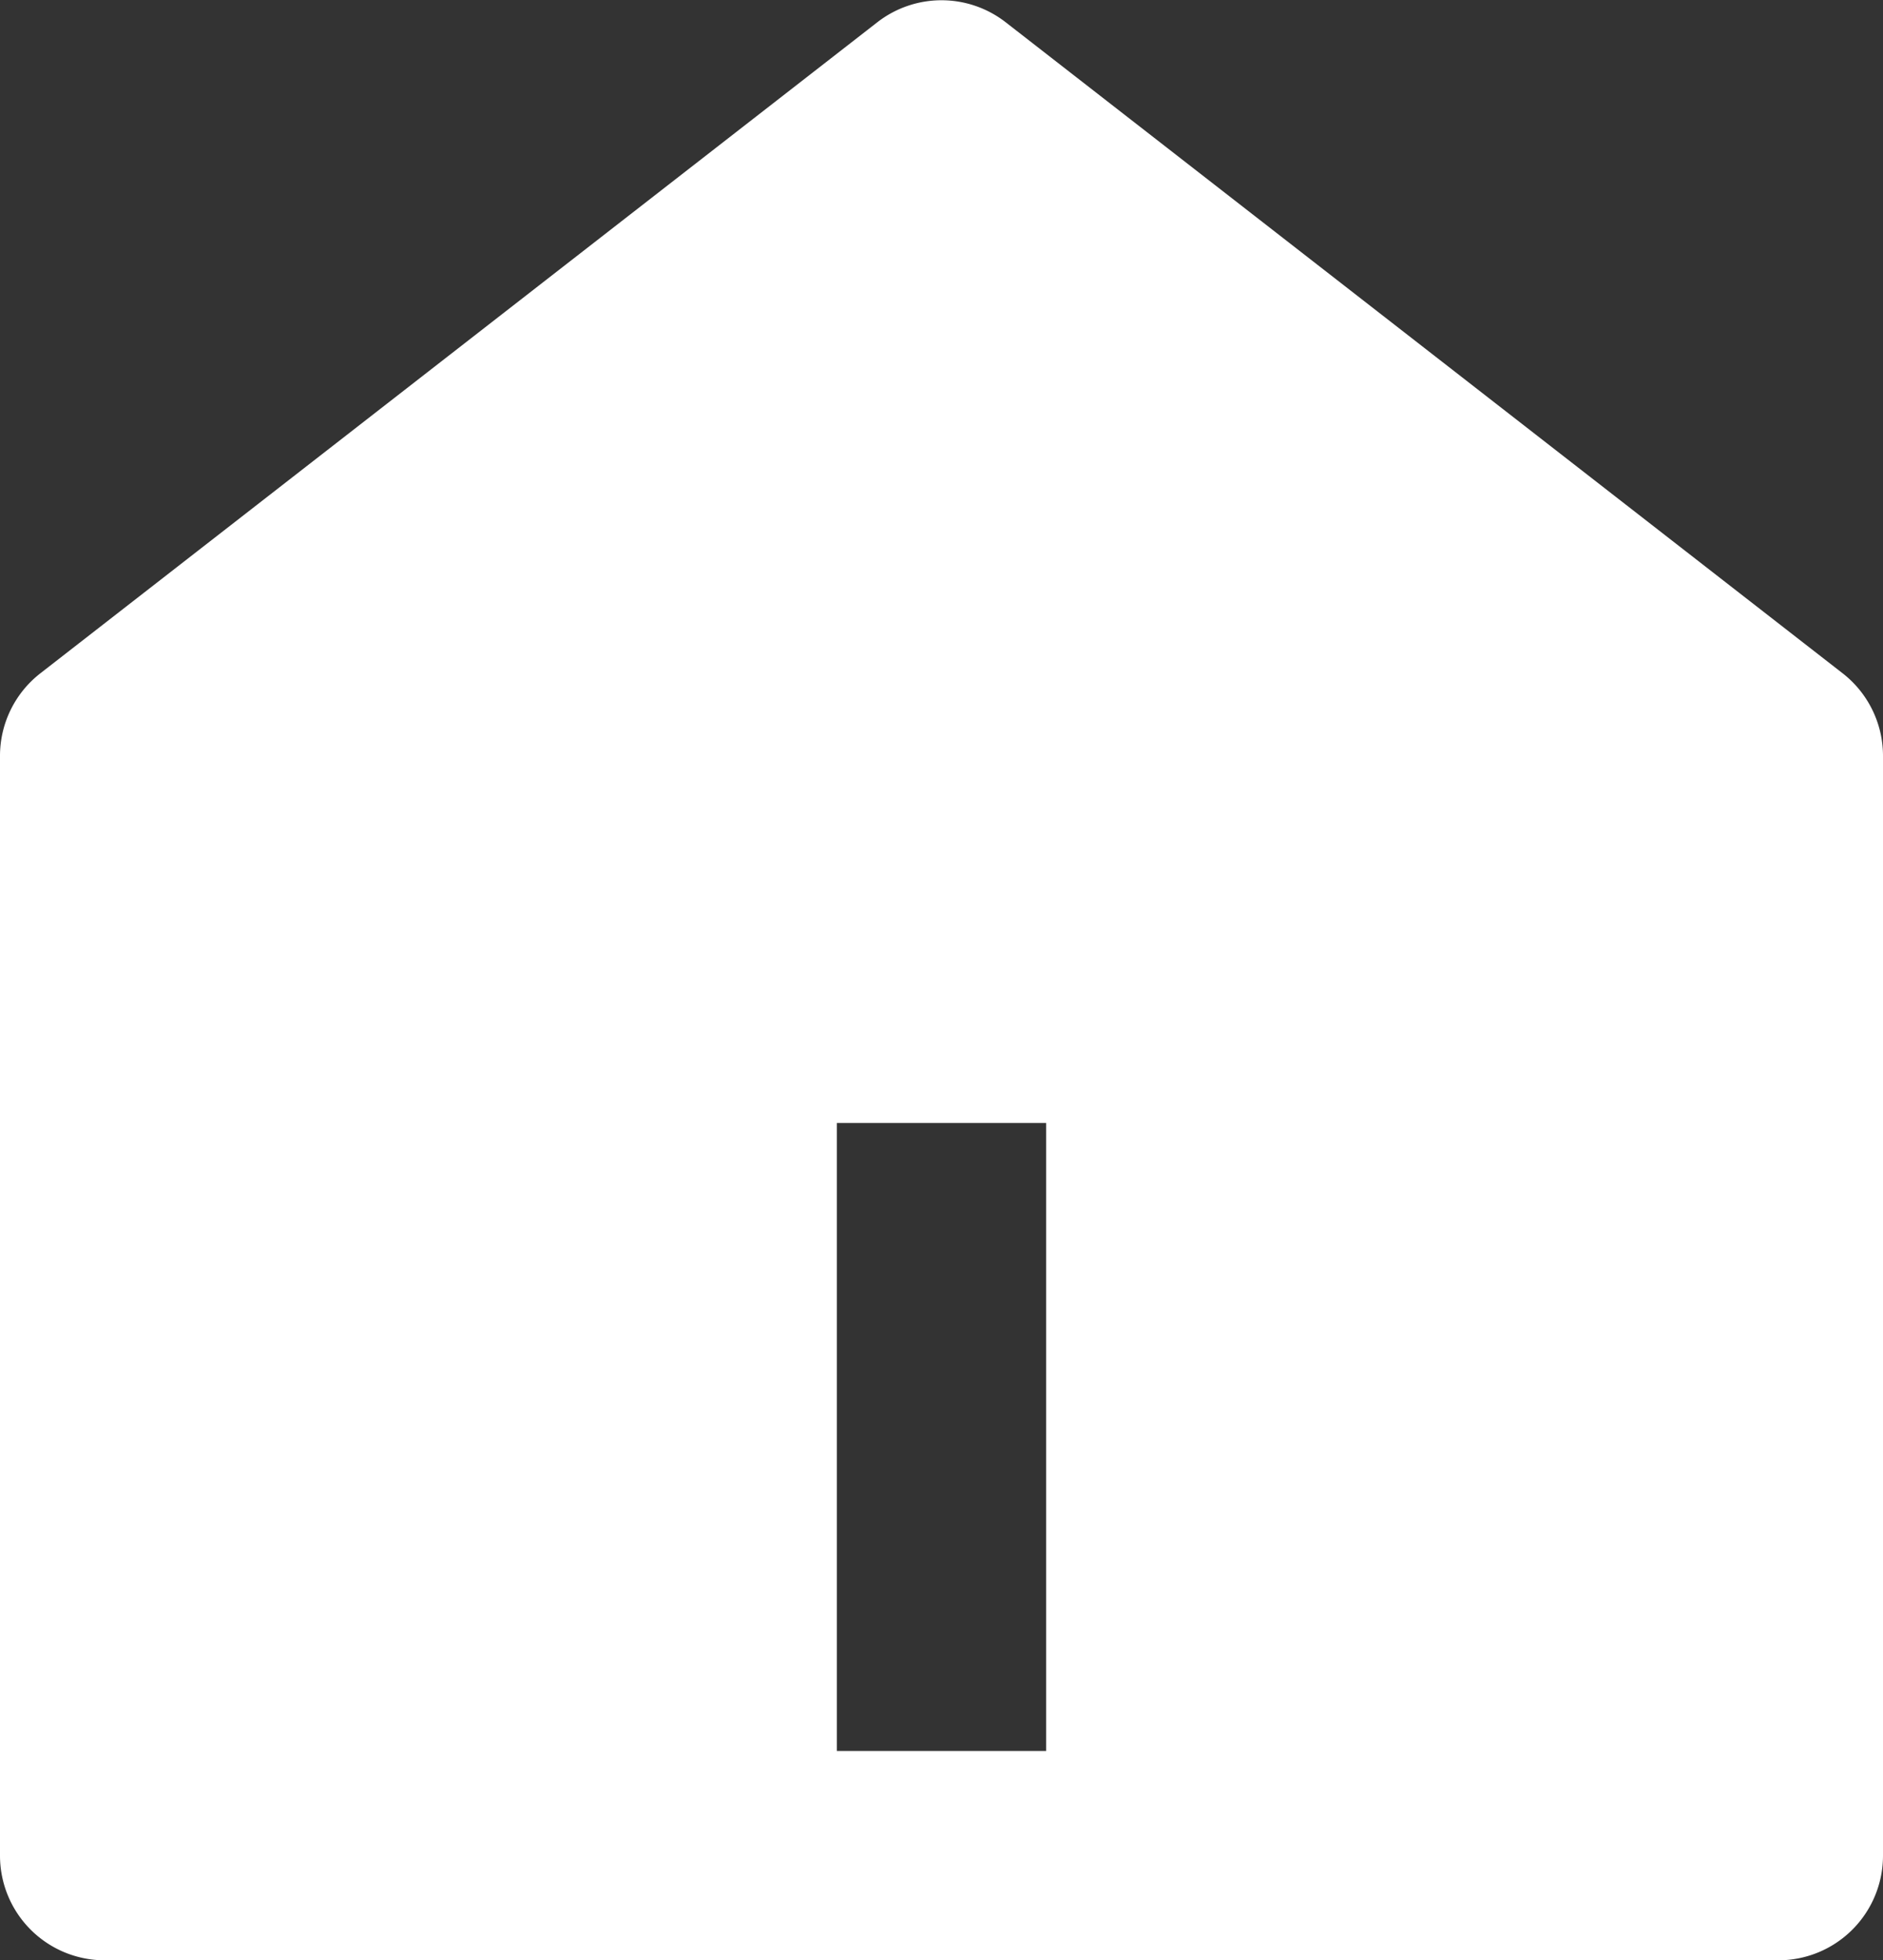
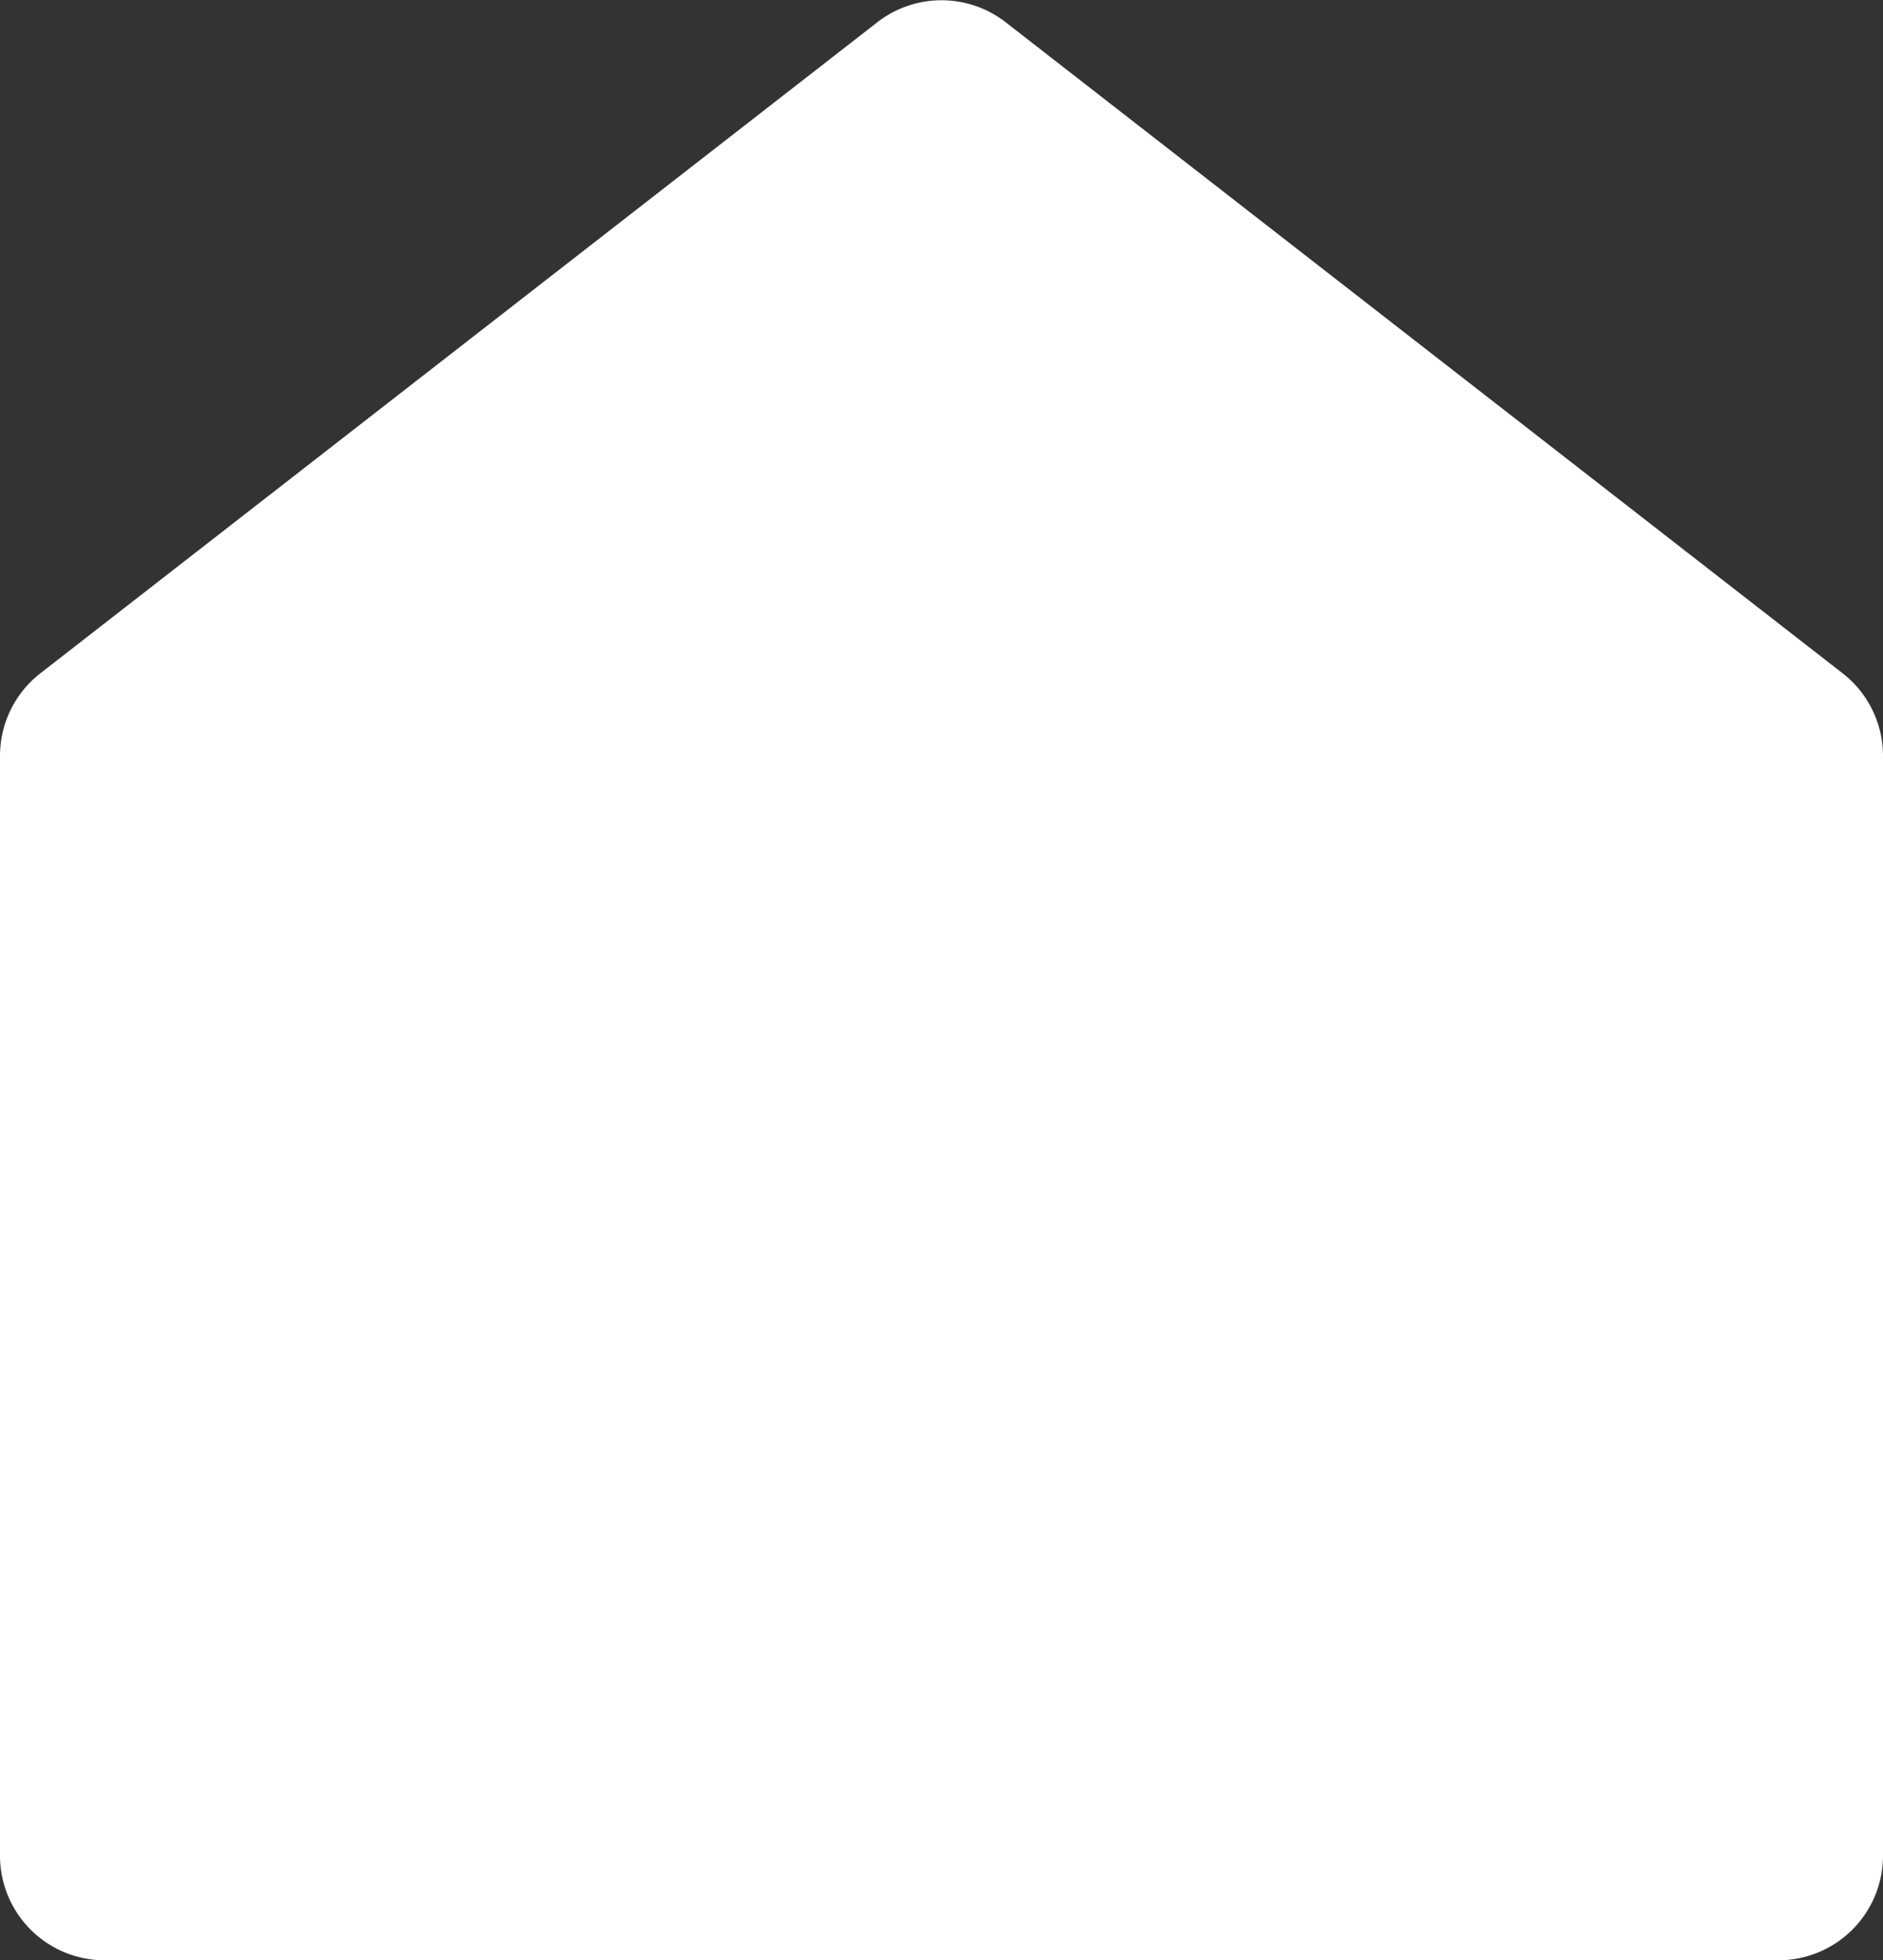
<svg xmlns="http://www.w3.org/2000/svg" id="레이어_1" data-name="레이어 1" viewBox="0 0 18 18.73">
  <rect x="0" y="0" width="18" height="18.73" fill="#333333" stroke="none" />
  <defs>
    <style>.cls-1{fill:#fff;}</style>
  </defs>
-   <path class="cls-1" d="M21,20a1,1,0,0,1-1,1H4a1,1,0,0,1-1-1V9.49a1,1,0,0,1,.39-.79l8-6.22a1,1,0,0,1,1.22,0l8,6.22a1,1,0,0,1,.39.79ZM11,13v6h2V13Z" transform="translate(-3 -2.27)" />
+   <path class="cls-1" d="M21,20a1,1,0,0,1-1,1H4a1,1,0,0,1-1-1V9.49a1,1,0,0,1,.39-.79l8-6.22a1,1,0,0,1,1.22,0l8,6.22a1,1,0,0,1,.39.79Zv6h2V13Z" transform="translate(-3 -2.27)" />
</svg>